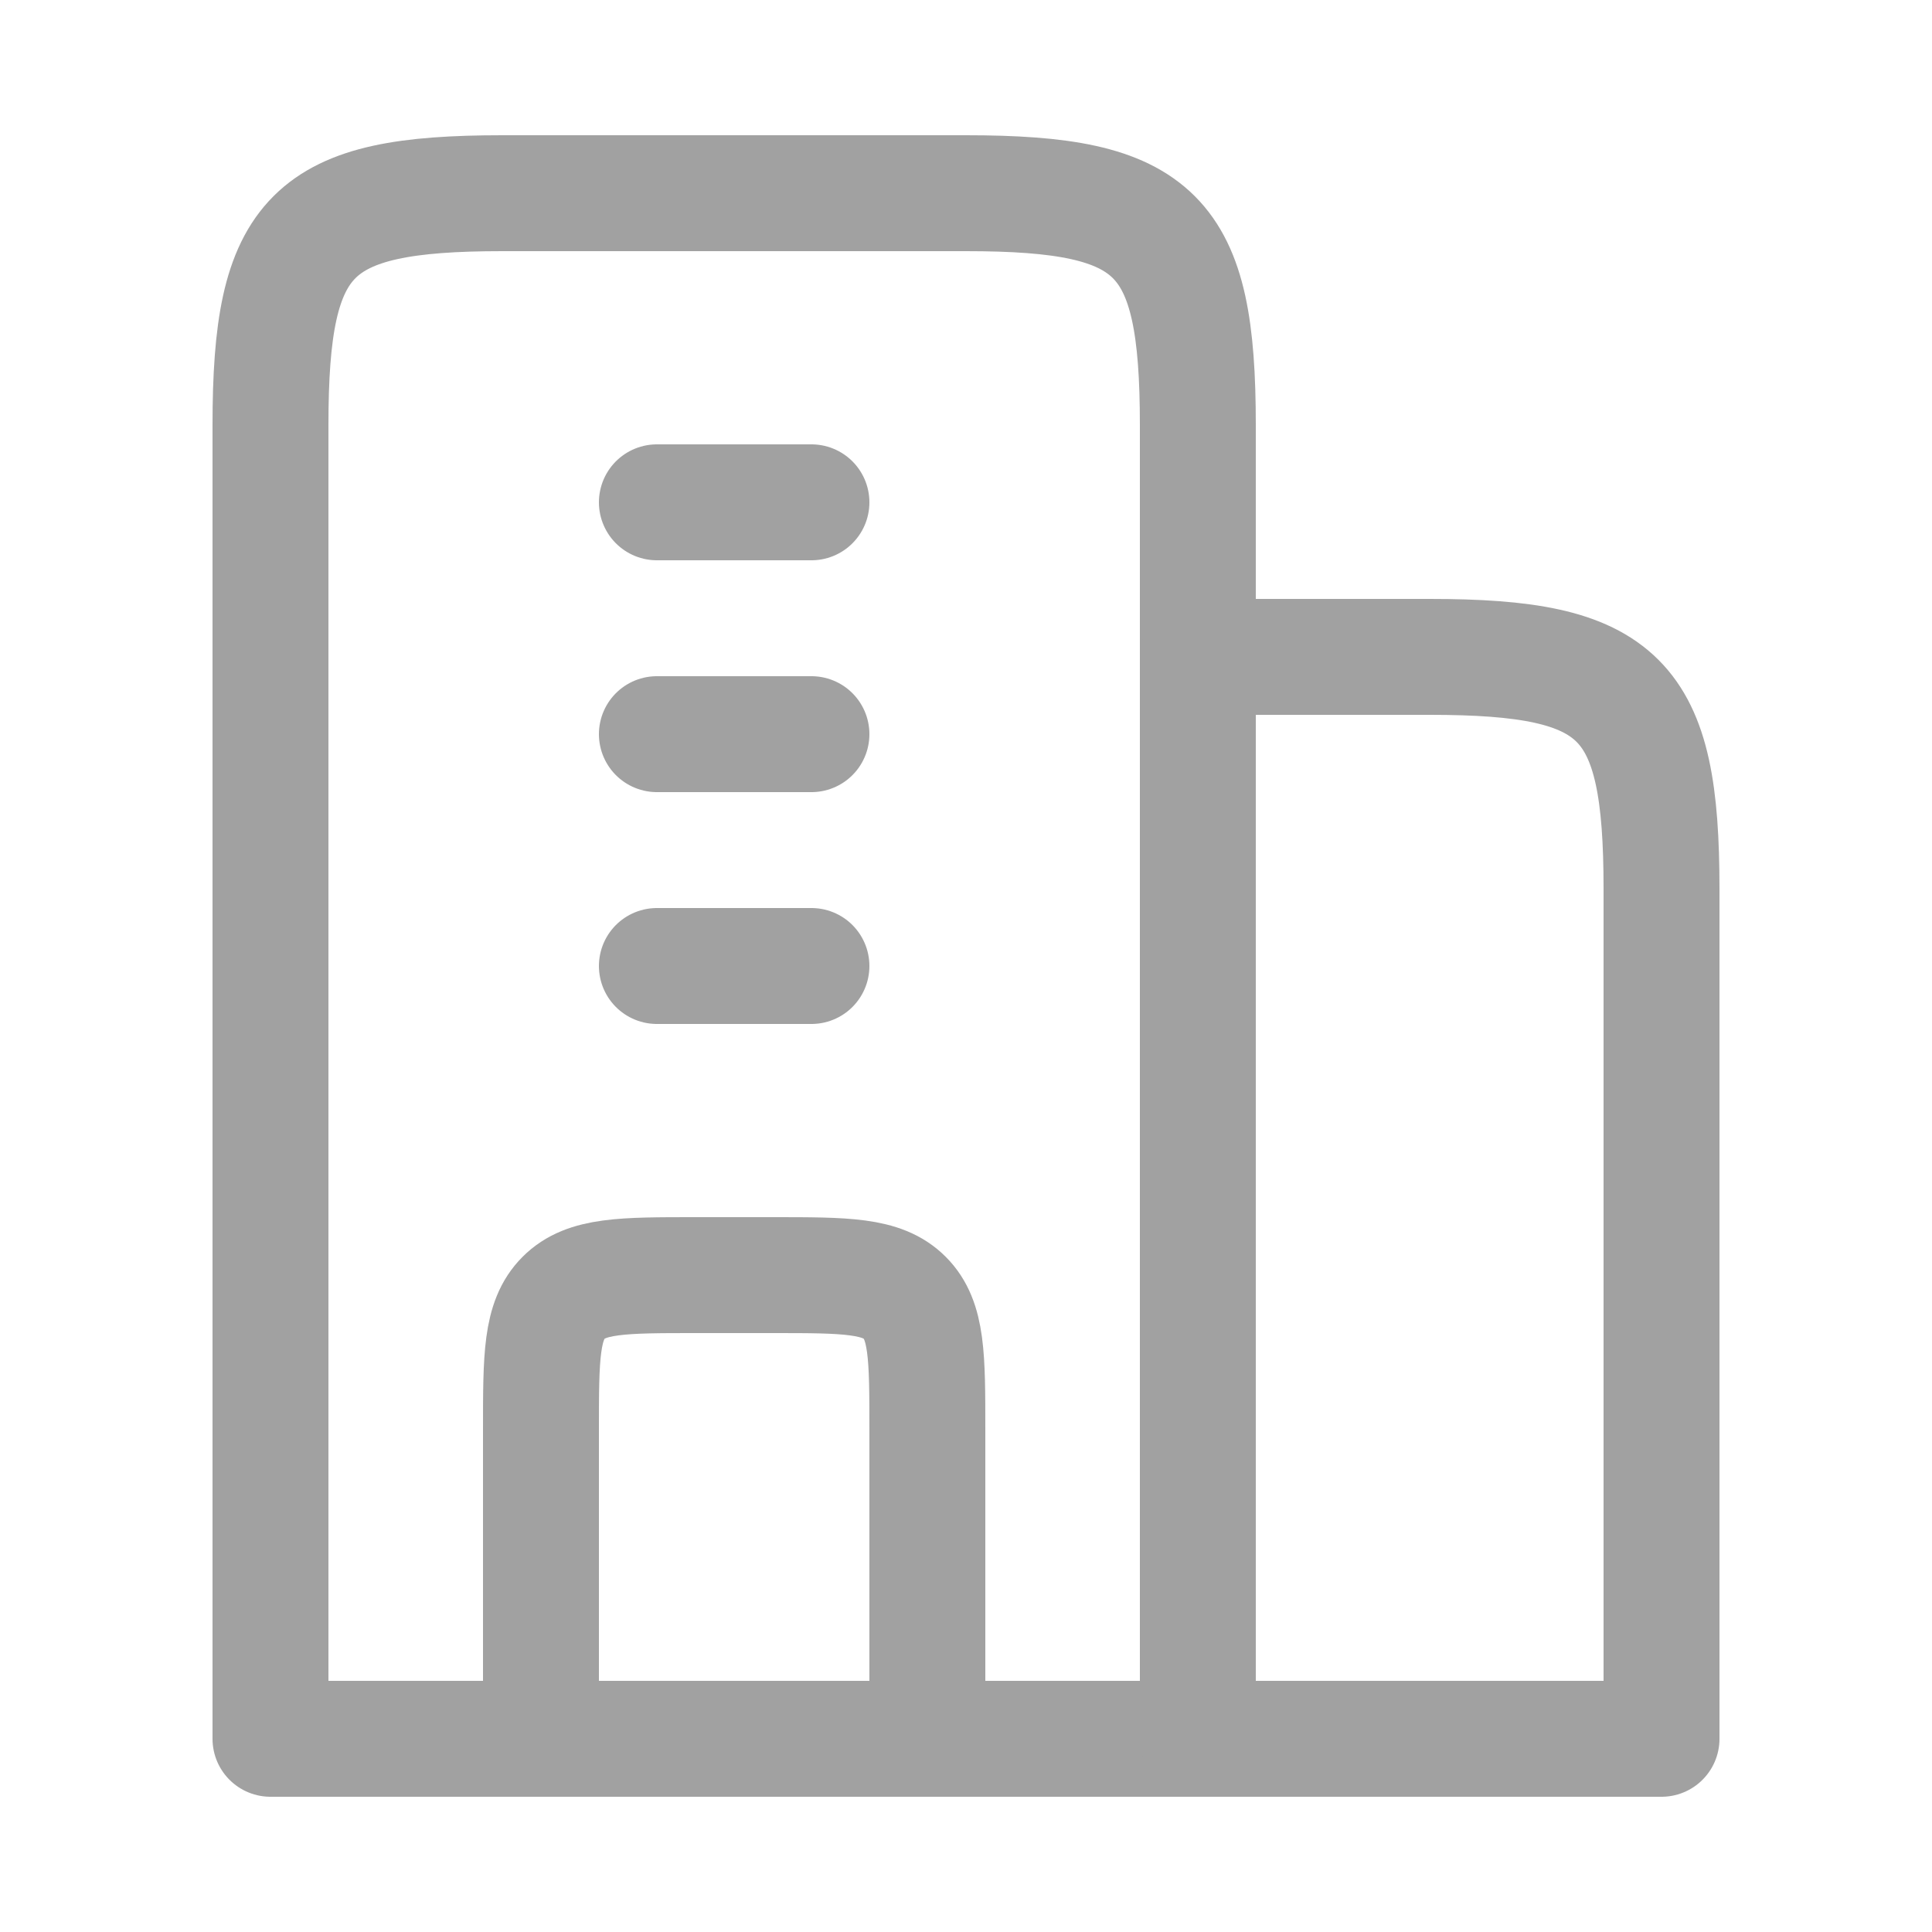
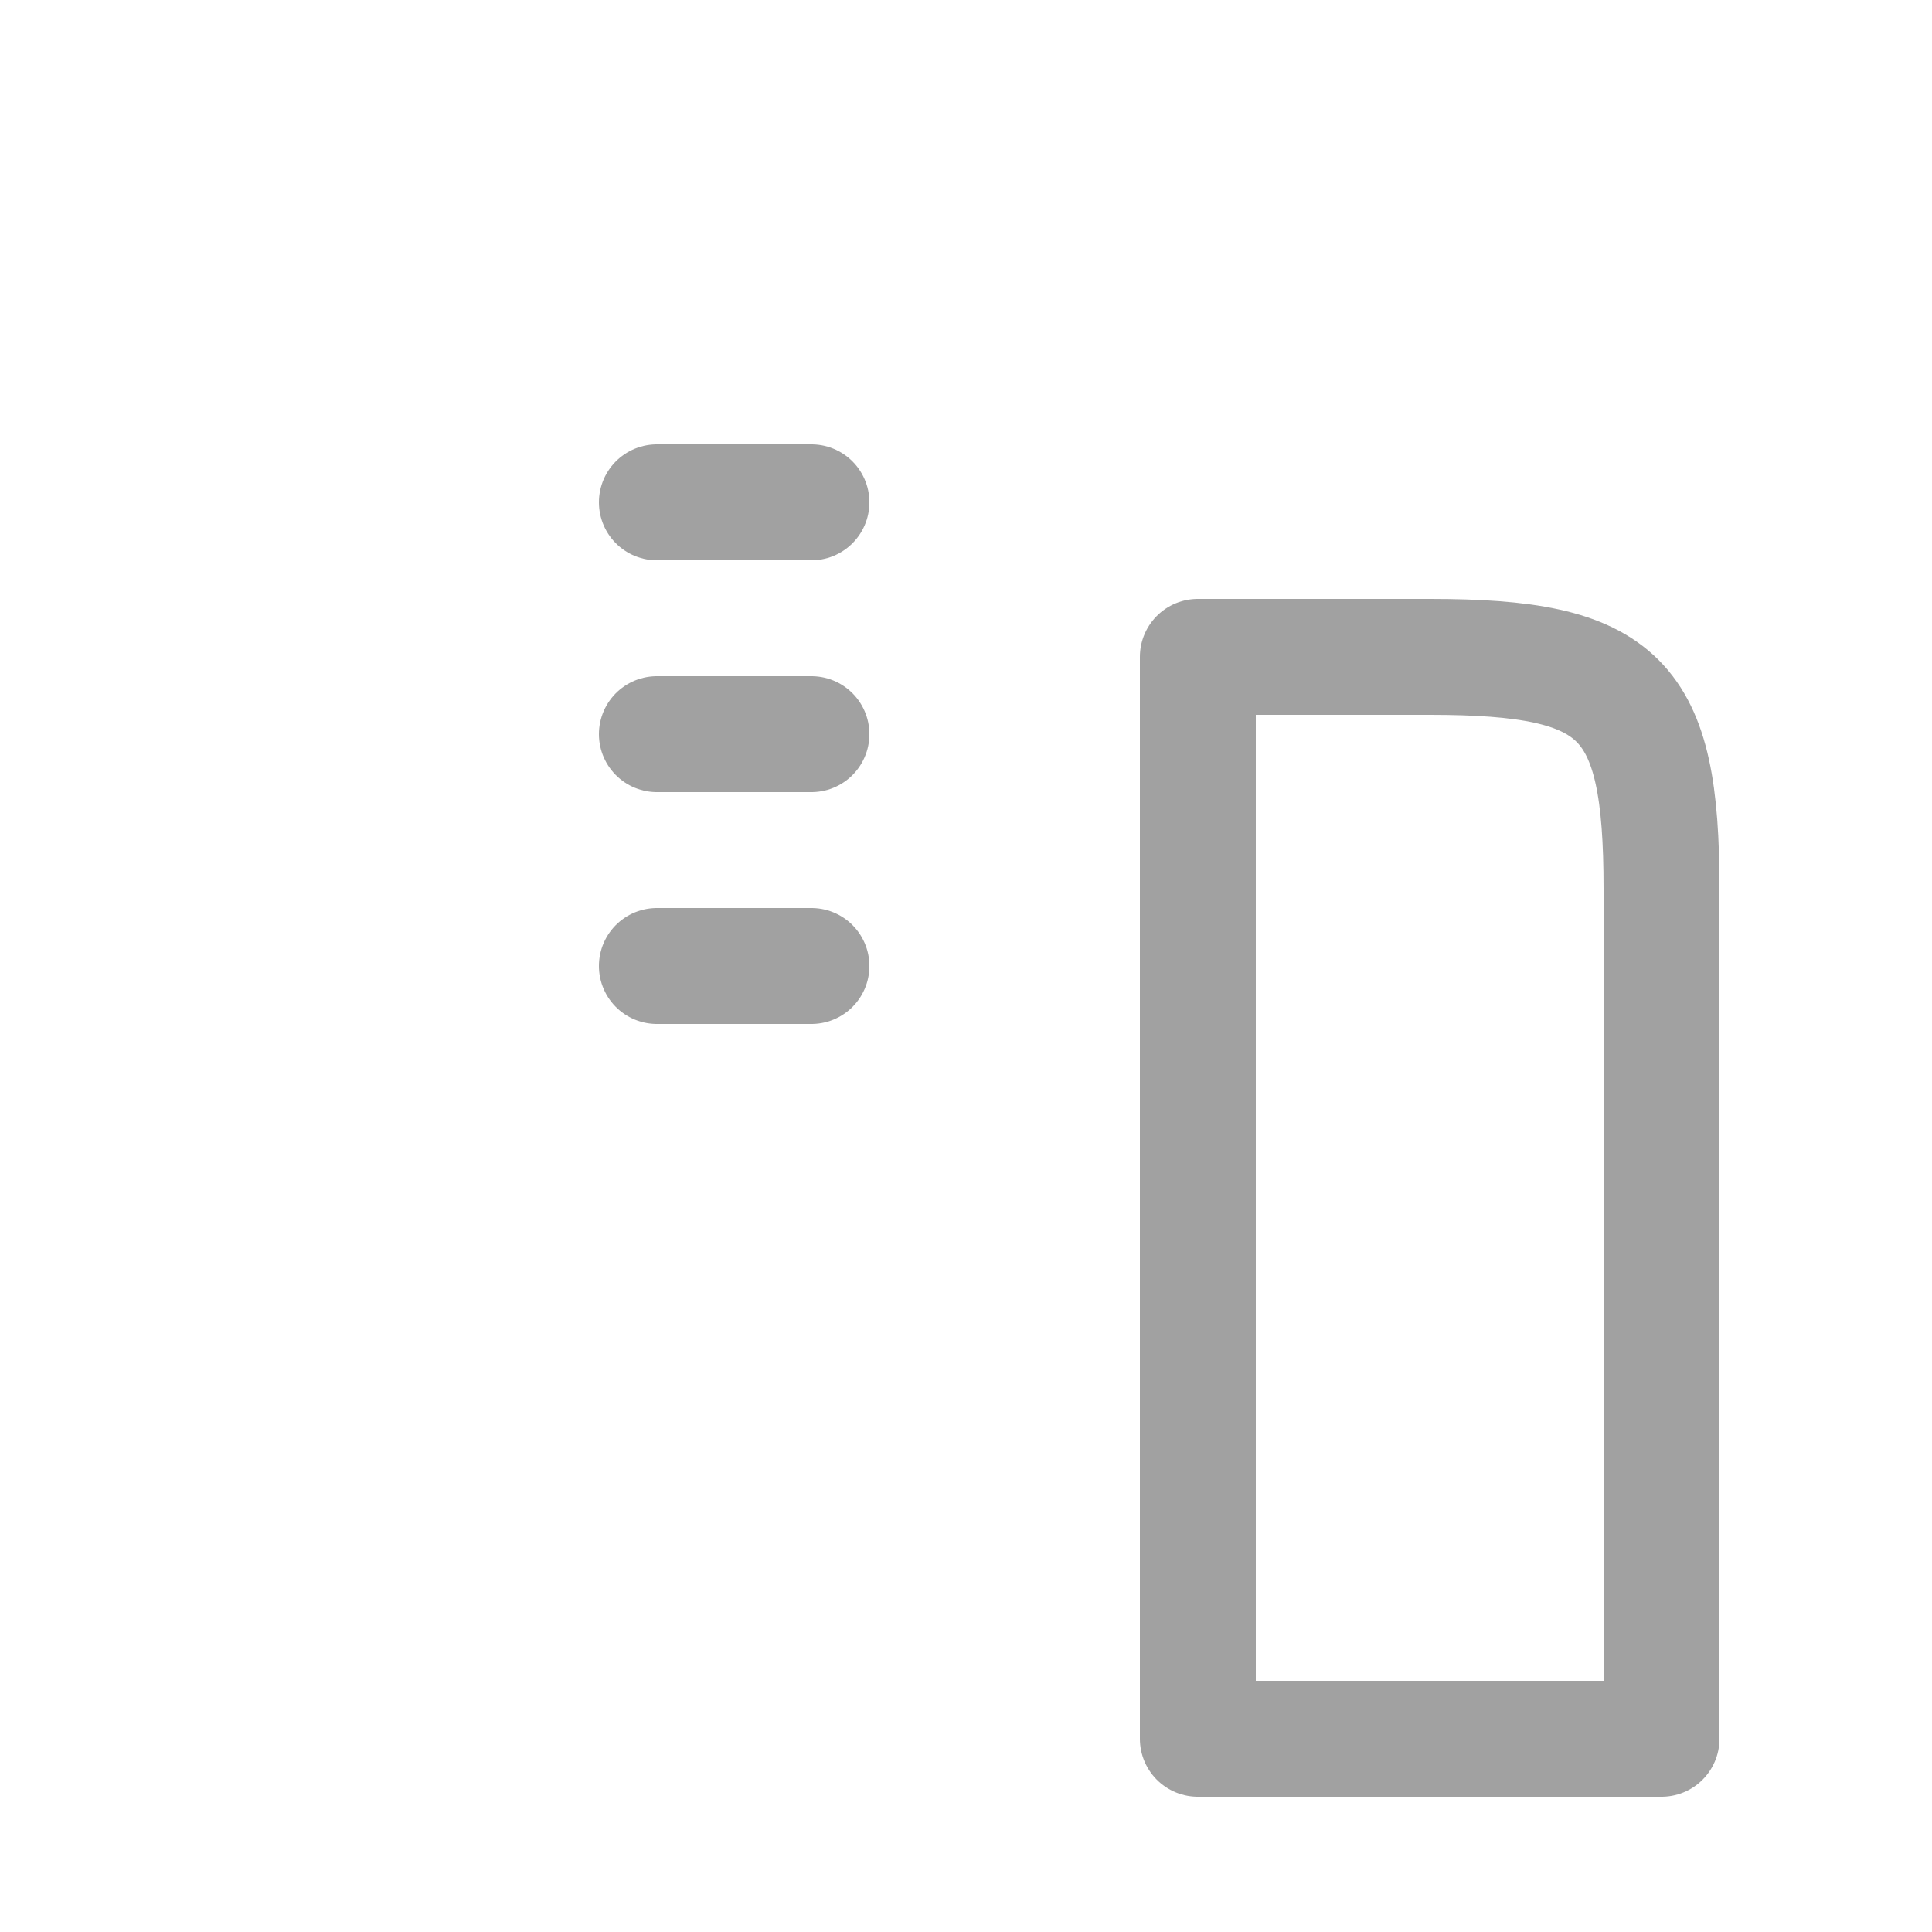
<svg xmlns="http://www.w3.org/2000/svg" width="25" height="25" viewBox="0 0 25 25" fill="none">
-   <path d="M12.5 2.5H6.5C4.018 2.5 3.5 3.018 3.5 5.5V22.5H15.5V5.5C15.5 3.018 14.982 2.5 12.5 2.5Z" stroke="#A1A1A1" stroke-width="1.5" stroke-linejoin="round" />
  <path d="M18.5 8.5H15.5V22.5H21.5V11.5C21.5 9.018 20.982 8.5 18.5 8.5Z" stroke="#A1A1A1" stroke-width="1.5" stroke-linejoin="round" />
  <path d="M8.5 6.5H10.5M8.5 9.5H10.5M8.5 12.5H10.5" stroke="#A1A1A1" stroke-width="1.5" stroke-linecap="round" stroke-linejoin="round" />
-   <path d="M12 22.5V18.5C12 17.557 12 17.086 11.707 16.793C11.414 16.5 10.943 16.5 10 16.5H9C8.057 16.5 7.586 16.5 7.293 16.793C7 17.086 7 17.557 7 18.5V22.5" stroke="#A1A1A1" stroke-width="1.5" stroke-linejoin="round" />
</svg>